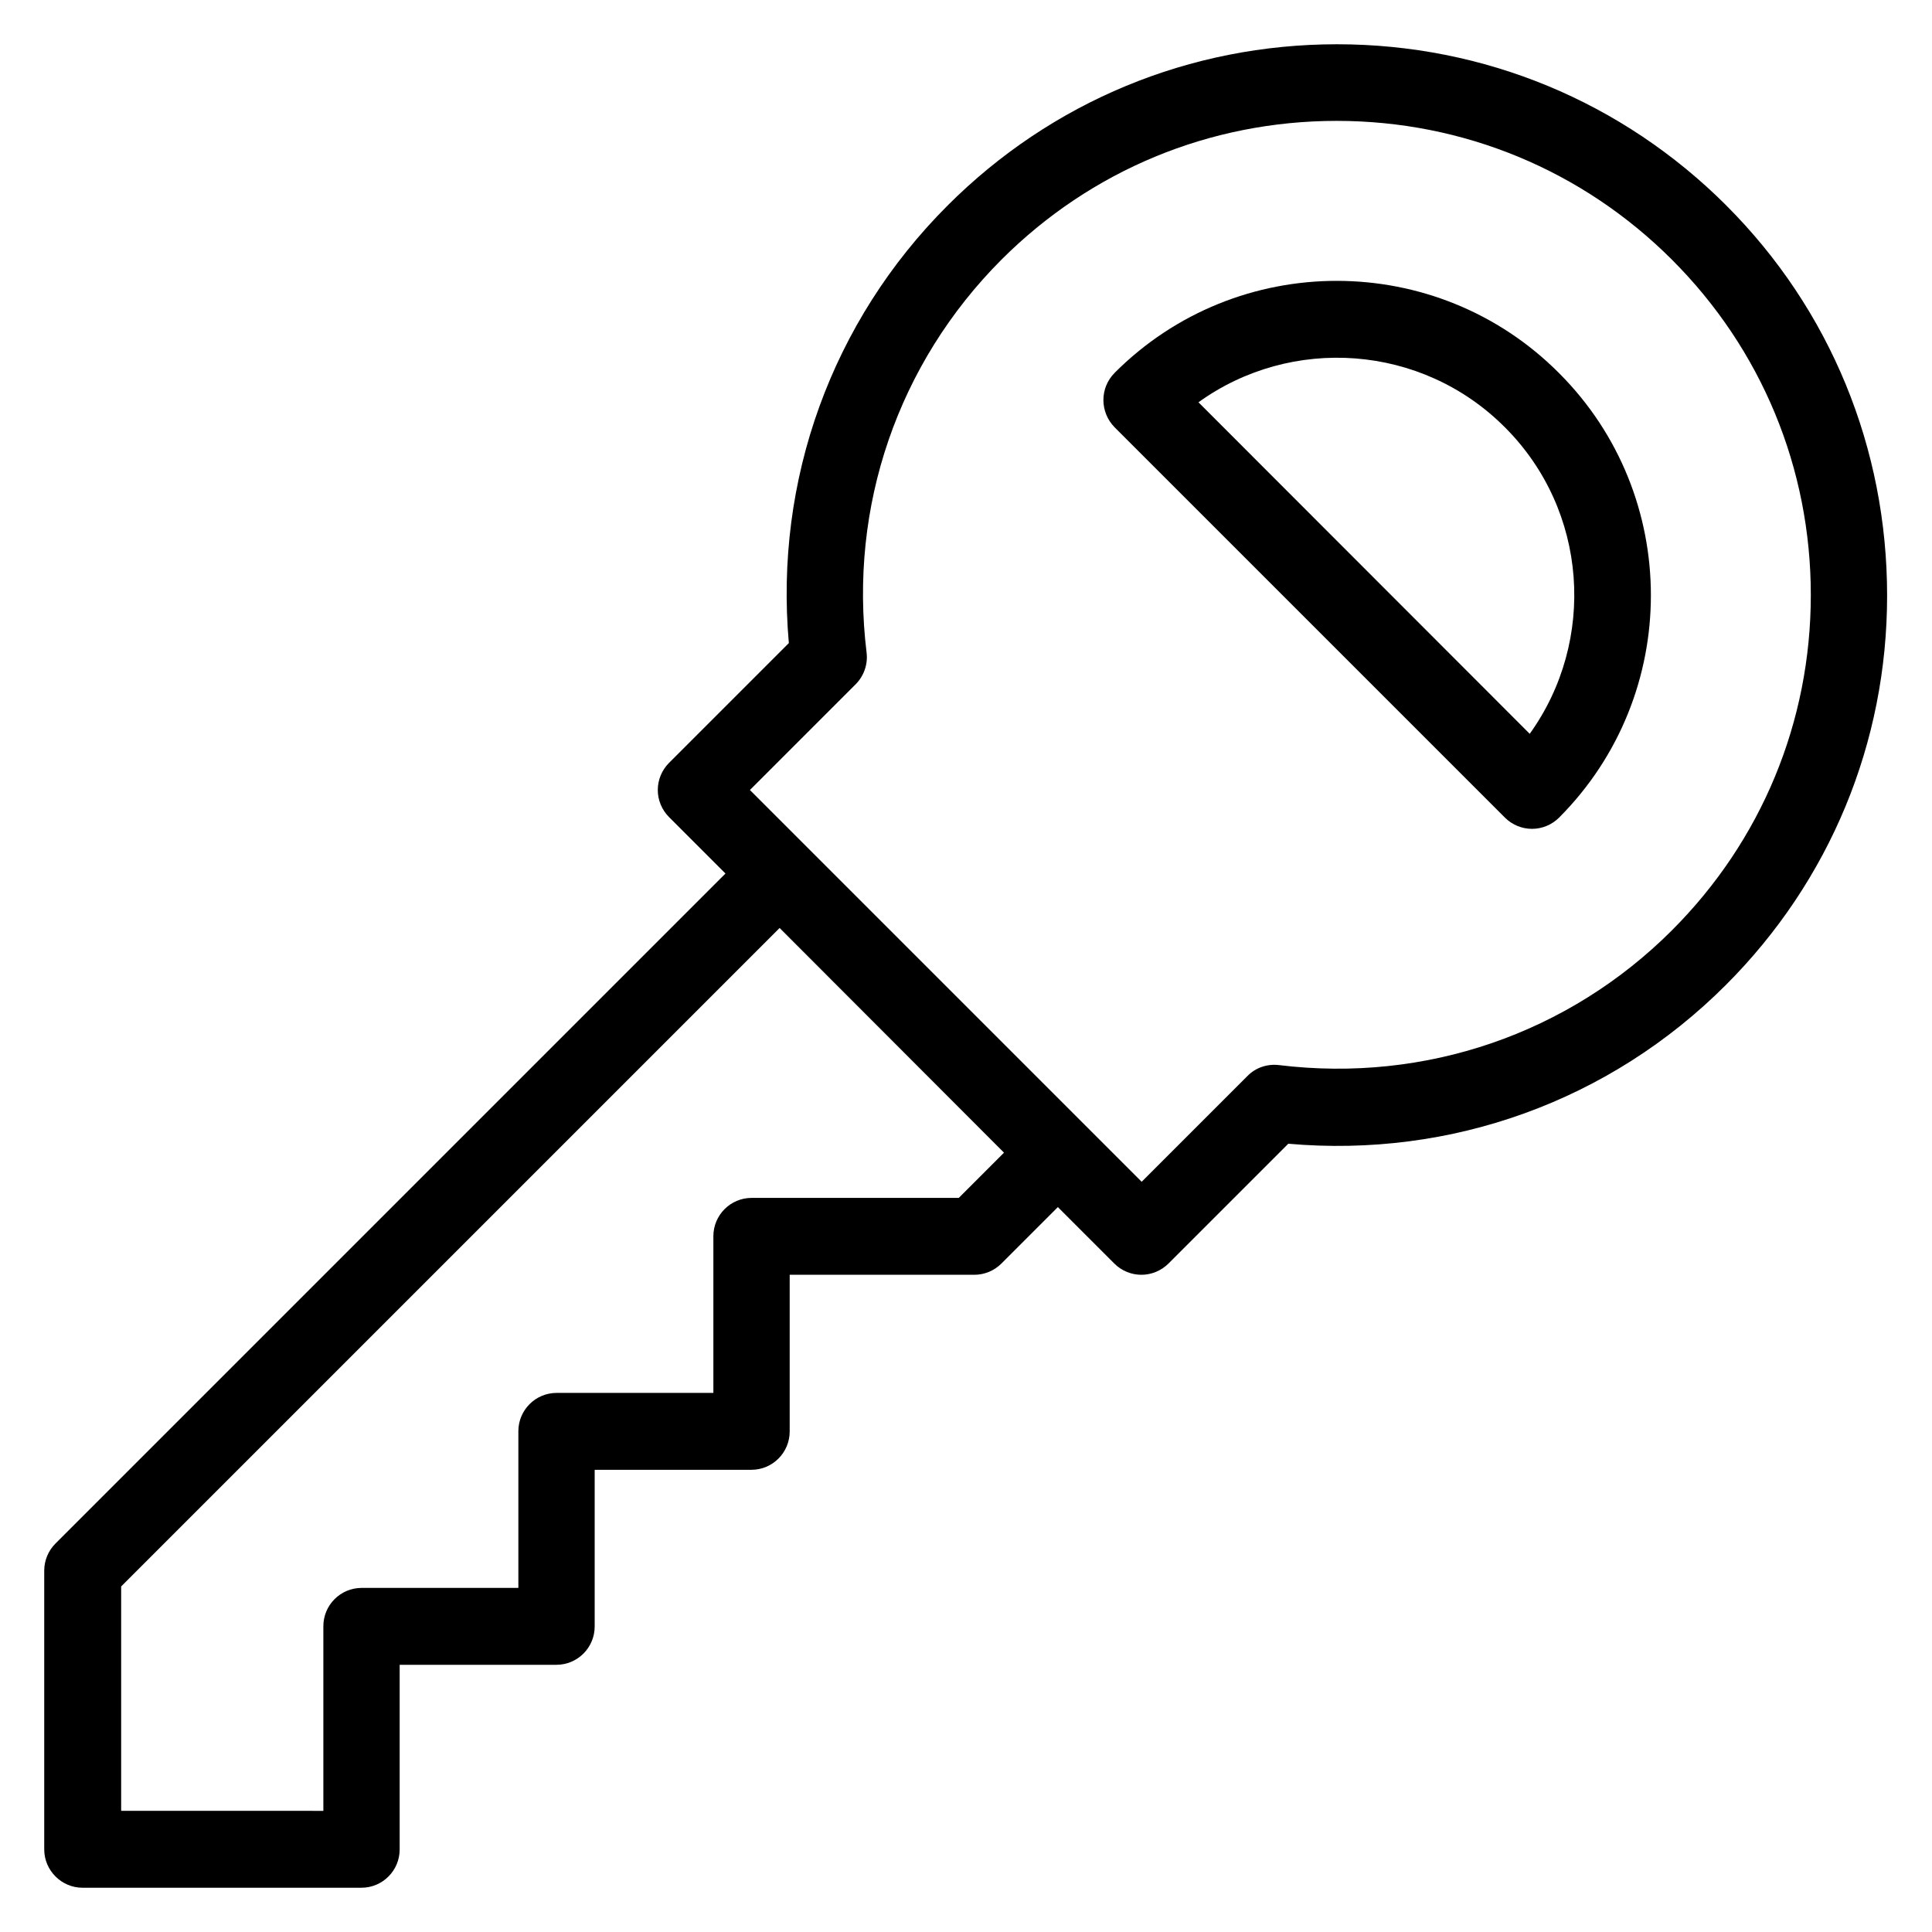
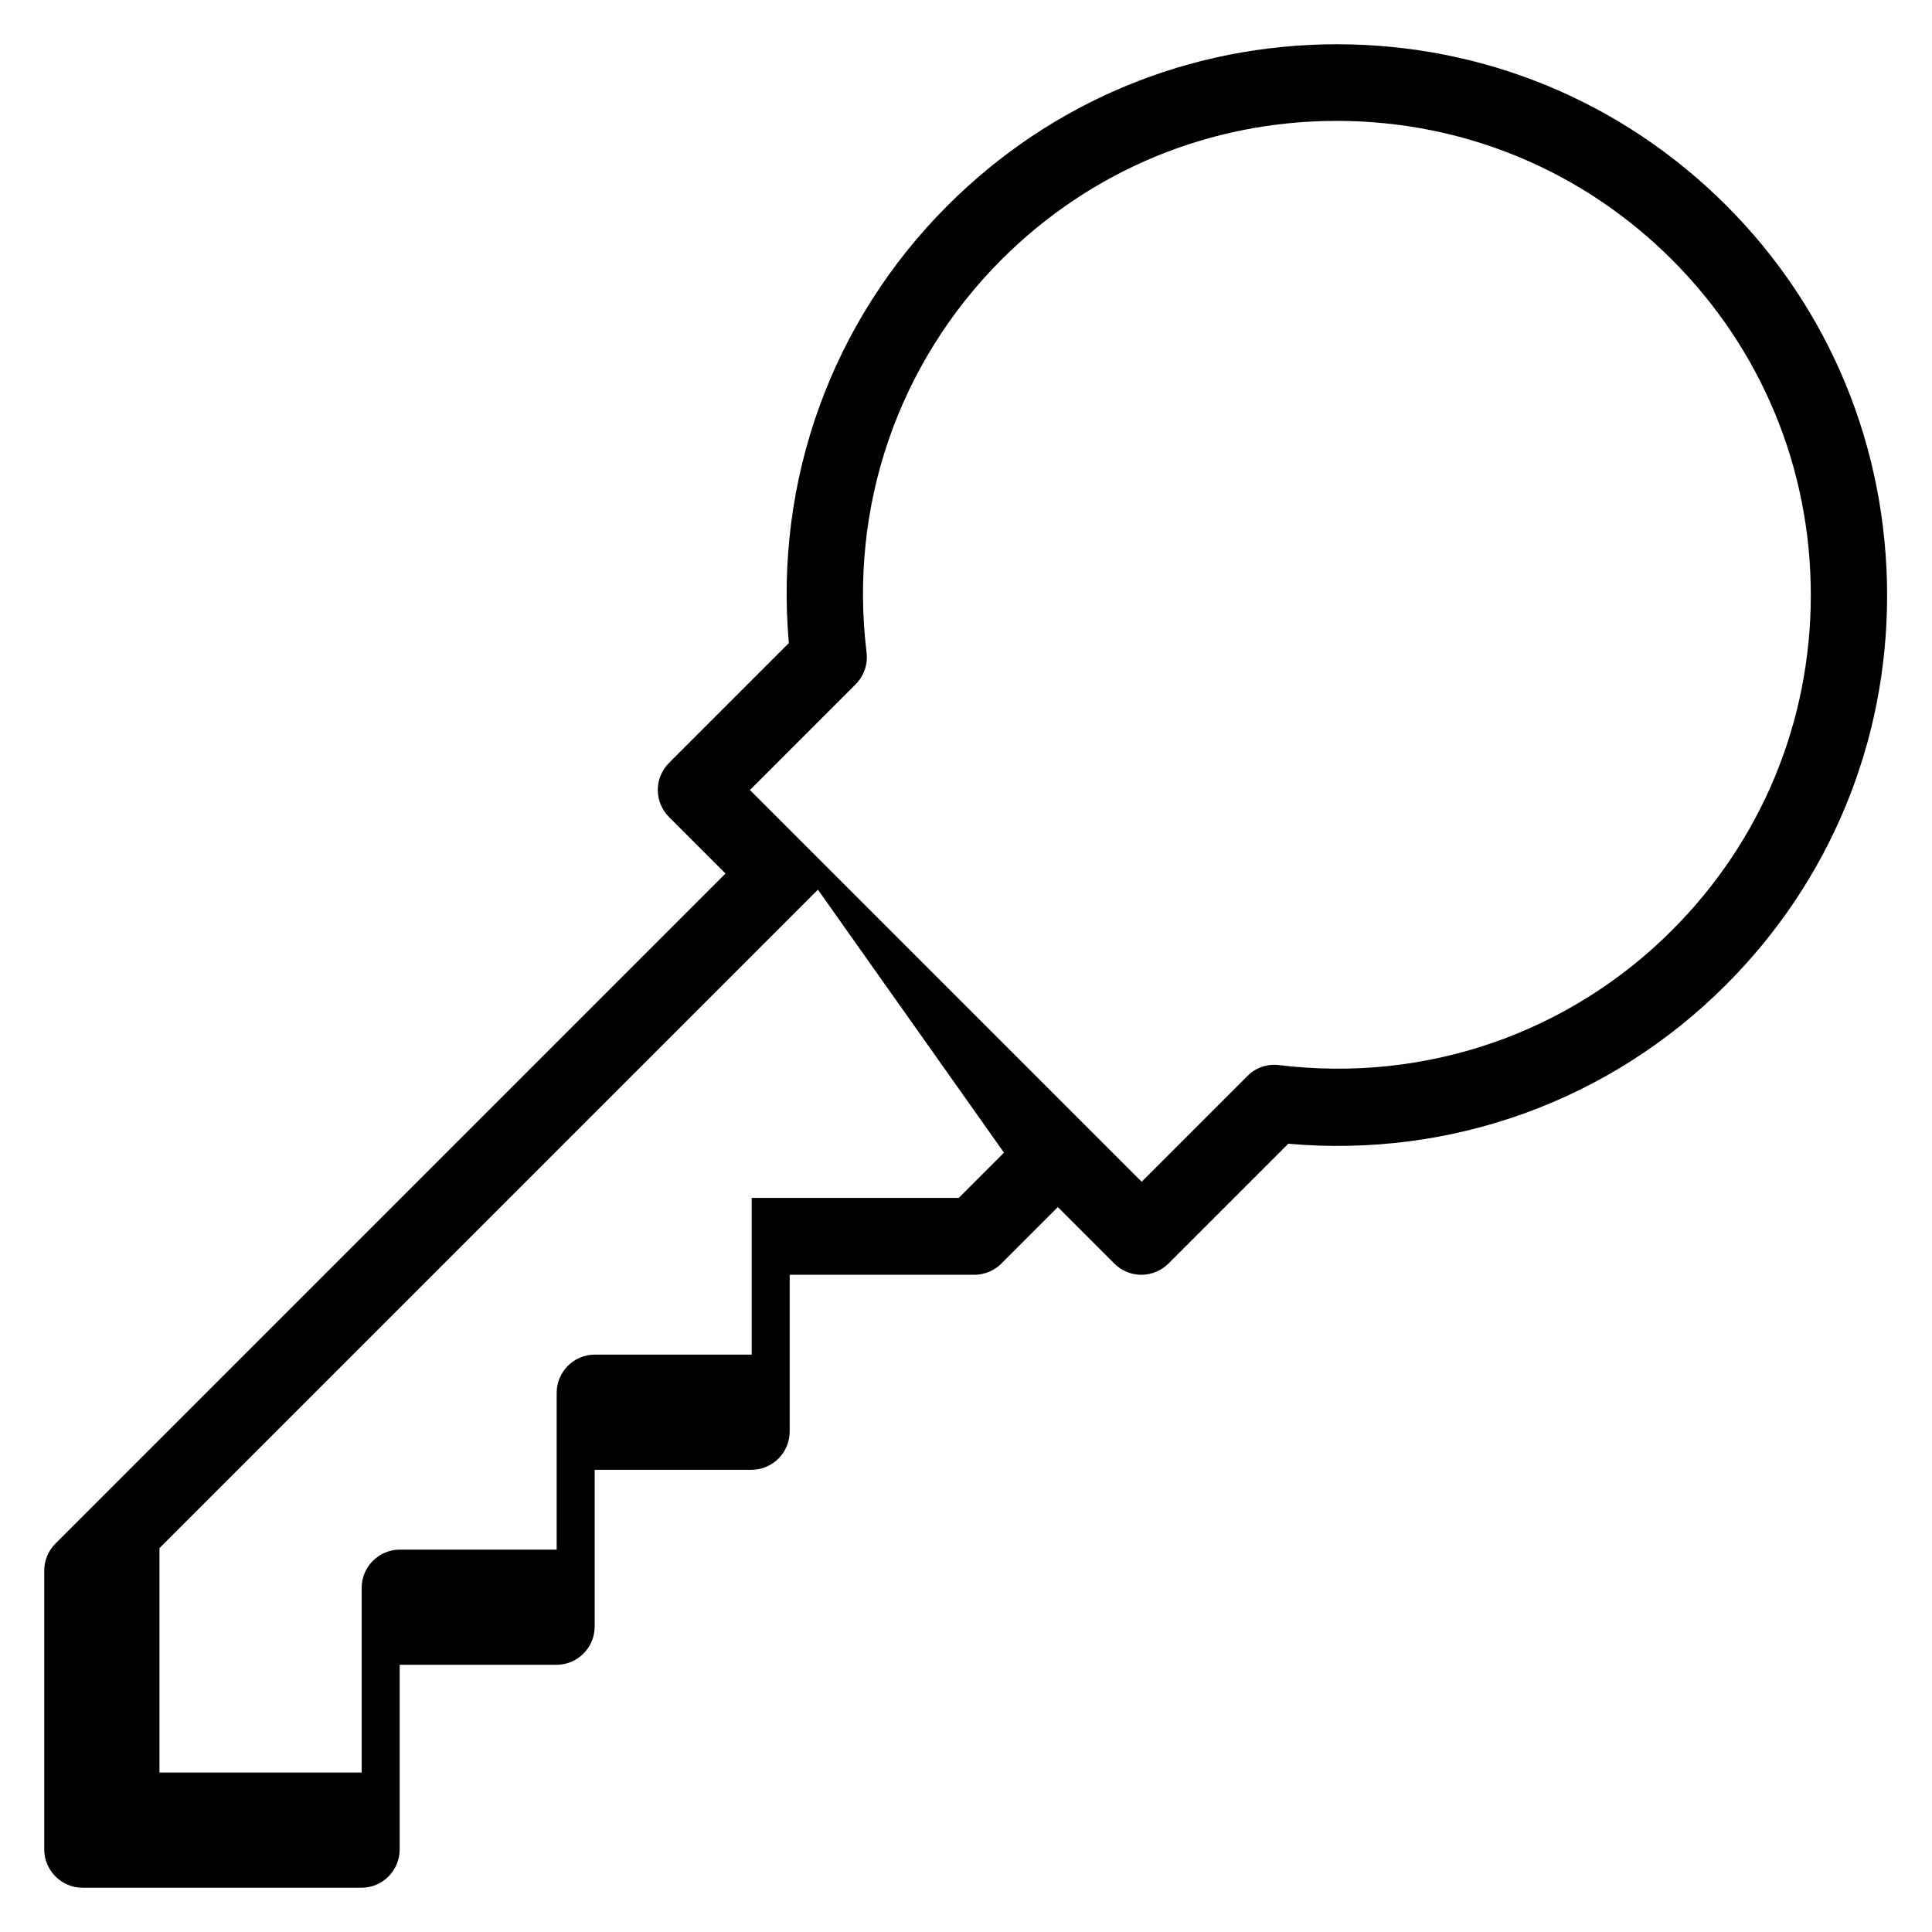
<svg xmlns="http://www.w3.org/2000/svg" fill="#000000" width="800px" height="800px" version="1.1" viewBox="144 144 512 512">
  <g>
-     <path d="m439.39 242.82c-3.969 3.969-3.969 10.383 0 14.426l103.43 103.43c1.91 1.91 4.504 2.977 7.176 2.977s5.266-1.07 7.176-2.977c32.441-32.52 32.441-85.344 0-117.79-32.441-32.594-85.344-32.594-117.79-0.074zm110 95.648-87.785-87.859c24.578-17.711 59.16-15.496 81.219 6.641 22.062 22.059 24.273 56.562 6.566 81.219z" />
-     <path d="m601.52 198.48c-27.559-27.559-64.273-42.75-103.21-42.75-39.008 0-75.648 15.191-103.2 42.746-30.688 30.688-45.879 72.746-42.059 115.95l-31.754 31.754c-1.91 1.91-2.977 4.504-2.977 7.176s1.07 5.266 2.977 7.176l14.961 14.961-177.56 177.56c-1.906 1.906-2.977 4.504-2.977 7.176v73.891c0 5.574 4.582 10.152 10.152 10.152h73.891c5.648 0 10.152-4.582 10.152-10.152v-48.93h41.527c5.648 0 10.152-4.582 10.152-10.152v-41.527h41.527c5.648 0 10.152-4.582 10.152-10.152v-41.527h48.93c2.672 0 5.266-1.07 7.176-2.977l14.961-14.961 14.961 14.961c1.91 1.91 4.504 2.977 7.176 2.977s5.266-1.07 7.176-2.977l31.754-31.754c43.281 3.816 85.266-11.375 115.95-42.059 27.559-27.559 42.746-64.199 42.746-103.2 0.004-39.012-15.035-75.805-42.59-103.36zm-191.45 250.99-11.984 11.984h-54.883c-5.648 0-10.152 4.582-10.152 10.152v41.527h-41.527c-5.648 0-10.152 4.582-10.152 10.152v41.527h-41.527c-5.648 0-10.152 4.582-10.152 10.152v48.93l-53.586-0.004v-59.465l174.5-174.5zm177.02-58.934c-27.402 27.402-65.344 40.457-104.12 35.727-3.129-0.383-6.258 0.688-8.398 2.902l-28.016 28.016-103.82-103.82 28.016-28.016c2.215-2.215 3.281-5.344 2.902-8.398-4.734-38.703 8.32-76.641 35.727-104.12 23.738-23.738 55.266-36.793 88.855-36.793 33.512 0 65.113 13.055 88.855 36.793 23.738 23.738 36.793 55.266 36.793 88.855-0.004 33.586-13.055 65.113-36.797 88.852z" />
+     <path d="m601.52 198.48c-27.559-27.559-64.273-42.75-103.21-42.75-39.008 0-75.648 15.191-103.2 42.746-30.688 30.688-45.879 72.746-42.059 115.95l-31.754 31.754c-1.91 1.91-2.977 4.504-2.977 7.176s1.07 5.266 2.977 7.176l14.961 14.961-177.56 177.56c-1.906 1.906-2.977 4.504-2.977 7.176v73.891c0 5.574 4.582 10.152 10.152 10.152h73.891c5.648 0 10.152-4.582 10.152-10.152v-48.93h41.527c5.648 0 10.152-4.582 10.152-10.152v-41.527h41.527c5.648 0 10.152-4.582 10.152-10.152v-41.527h48.93c2.672 0 5.266-1.07 7.176-2.977l14.961-14.961 14.961 14.961c1.91 1.91 4.504 2.977 7.176 2.977s5.266-1.07 7.176-2.977l31.754-31.754c43.281 3.816 85.266-11.375 115.95-42.059 27.559-27.559 42.746-64.199 42.746-103.2 0.004-39.012-15.035-75.805-42.59-103.36zm-191.45 250.99-11.984 11.984h-54.883v41.527h-41.527c-5.648 0-10.152 4.582-10.152 10.152v41.527h-41.527c-5.648 0-10.152 4.582-10.152 10.152v48.93l-53.586-0.004v-59.465l174.5-174.5zm177.02-58.934c-27.402 27.402-65.344 40.457-104.12 35.727-3.129-0.383-6.258 0.688-8.398 2.902l-28.016 28.016-103.82-103.82 28.016-28.016c2.215-2.215 3.281-5.344 2.902-8.398-4.734-38.703 8.32-76.641 35.727-104.12 23.738-23.738 55.266-36.793 88.855-36.793 33.512 0 65.113 13.055 88.855 36.793 23.738 23.738 36.793 55.266 36.793 88.855-0.004 33.586-13.055 65.113-36.797 88.852z" />
  </g>
</svg>